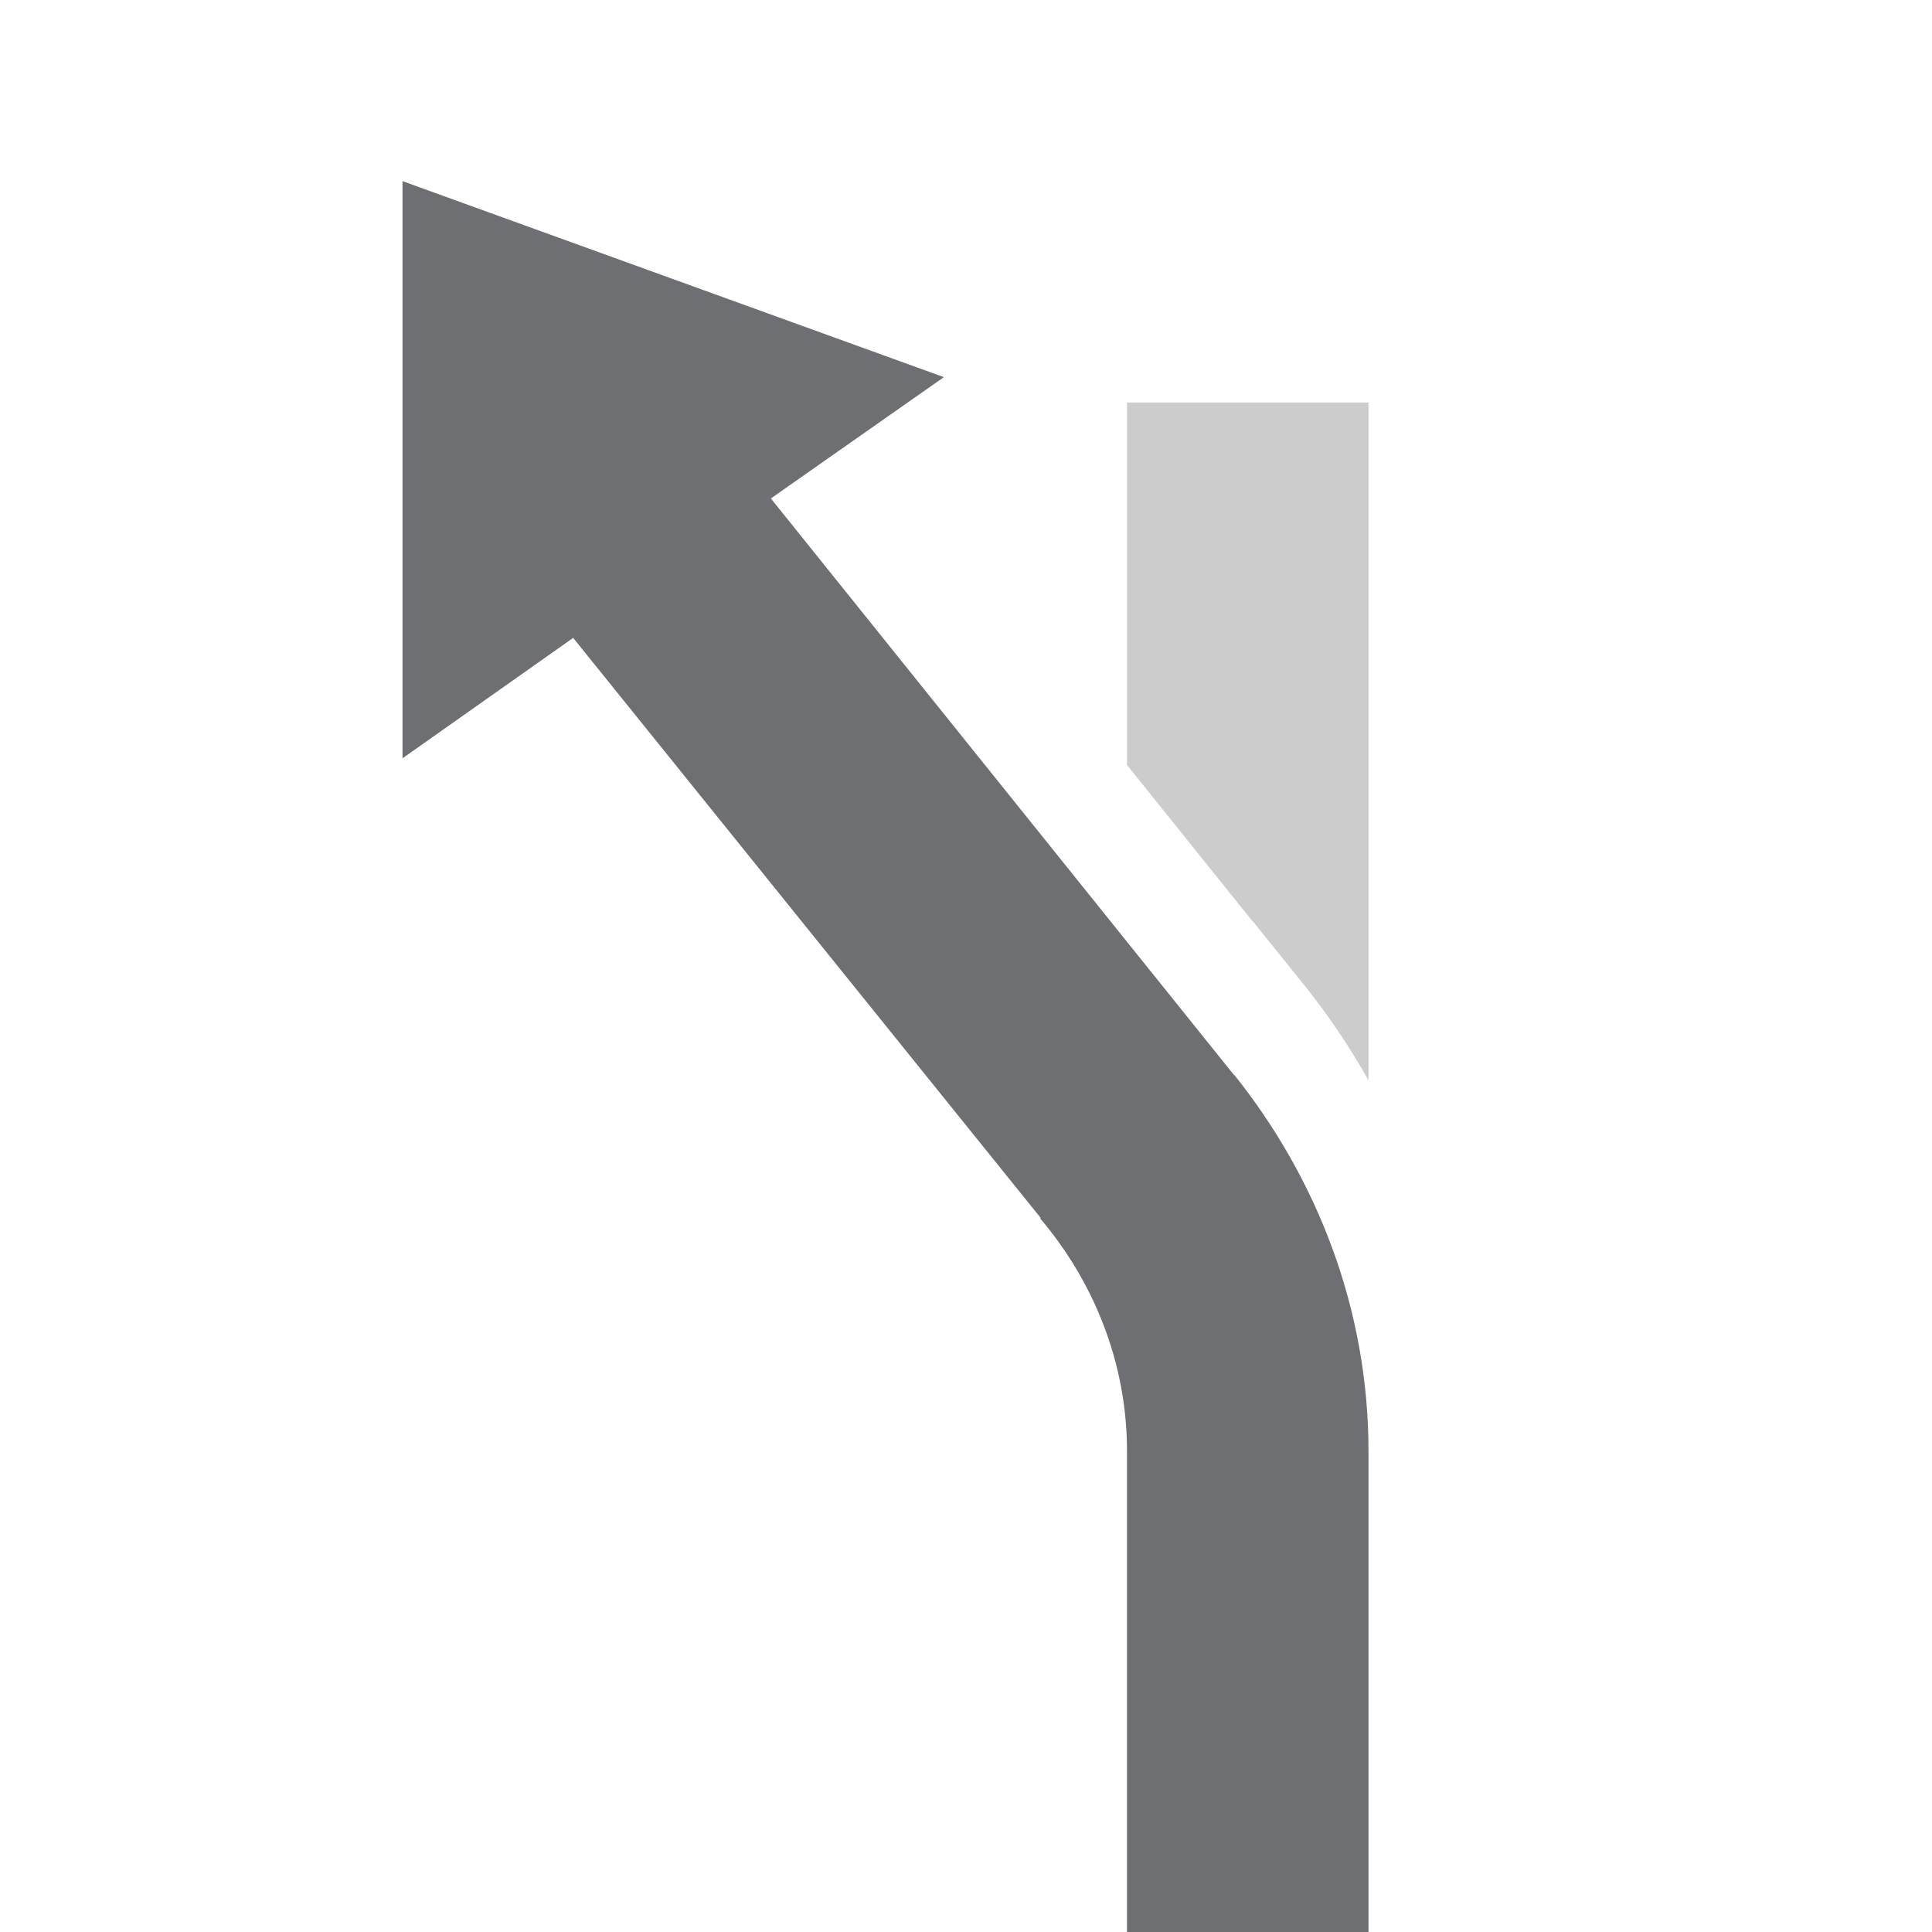
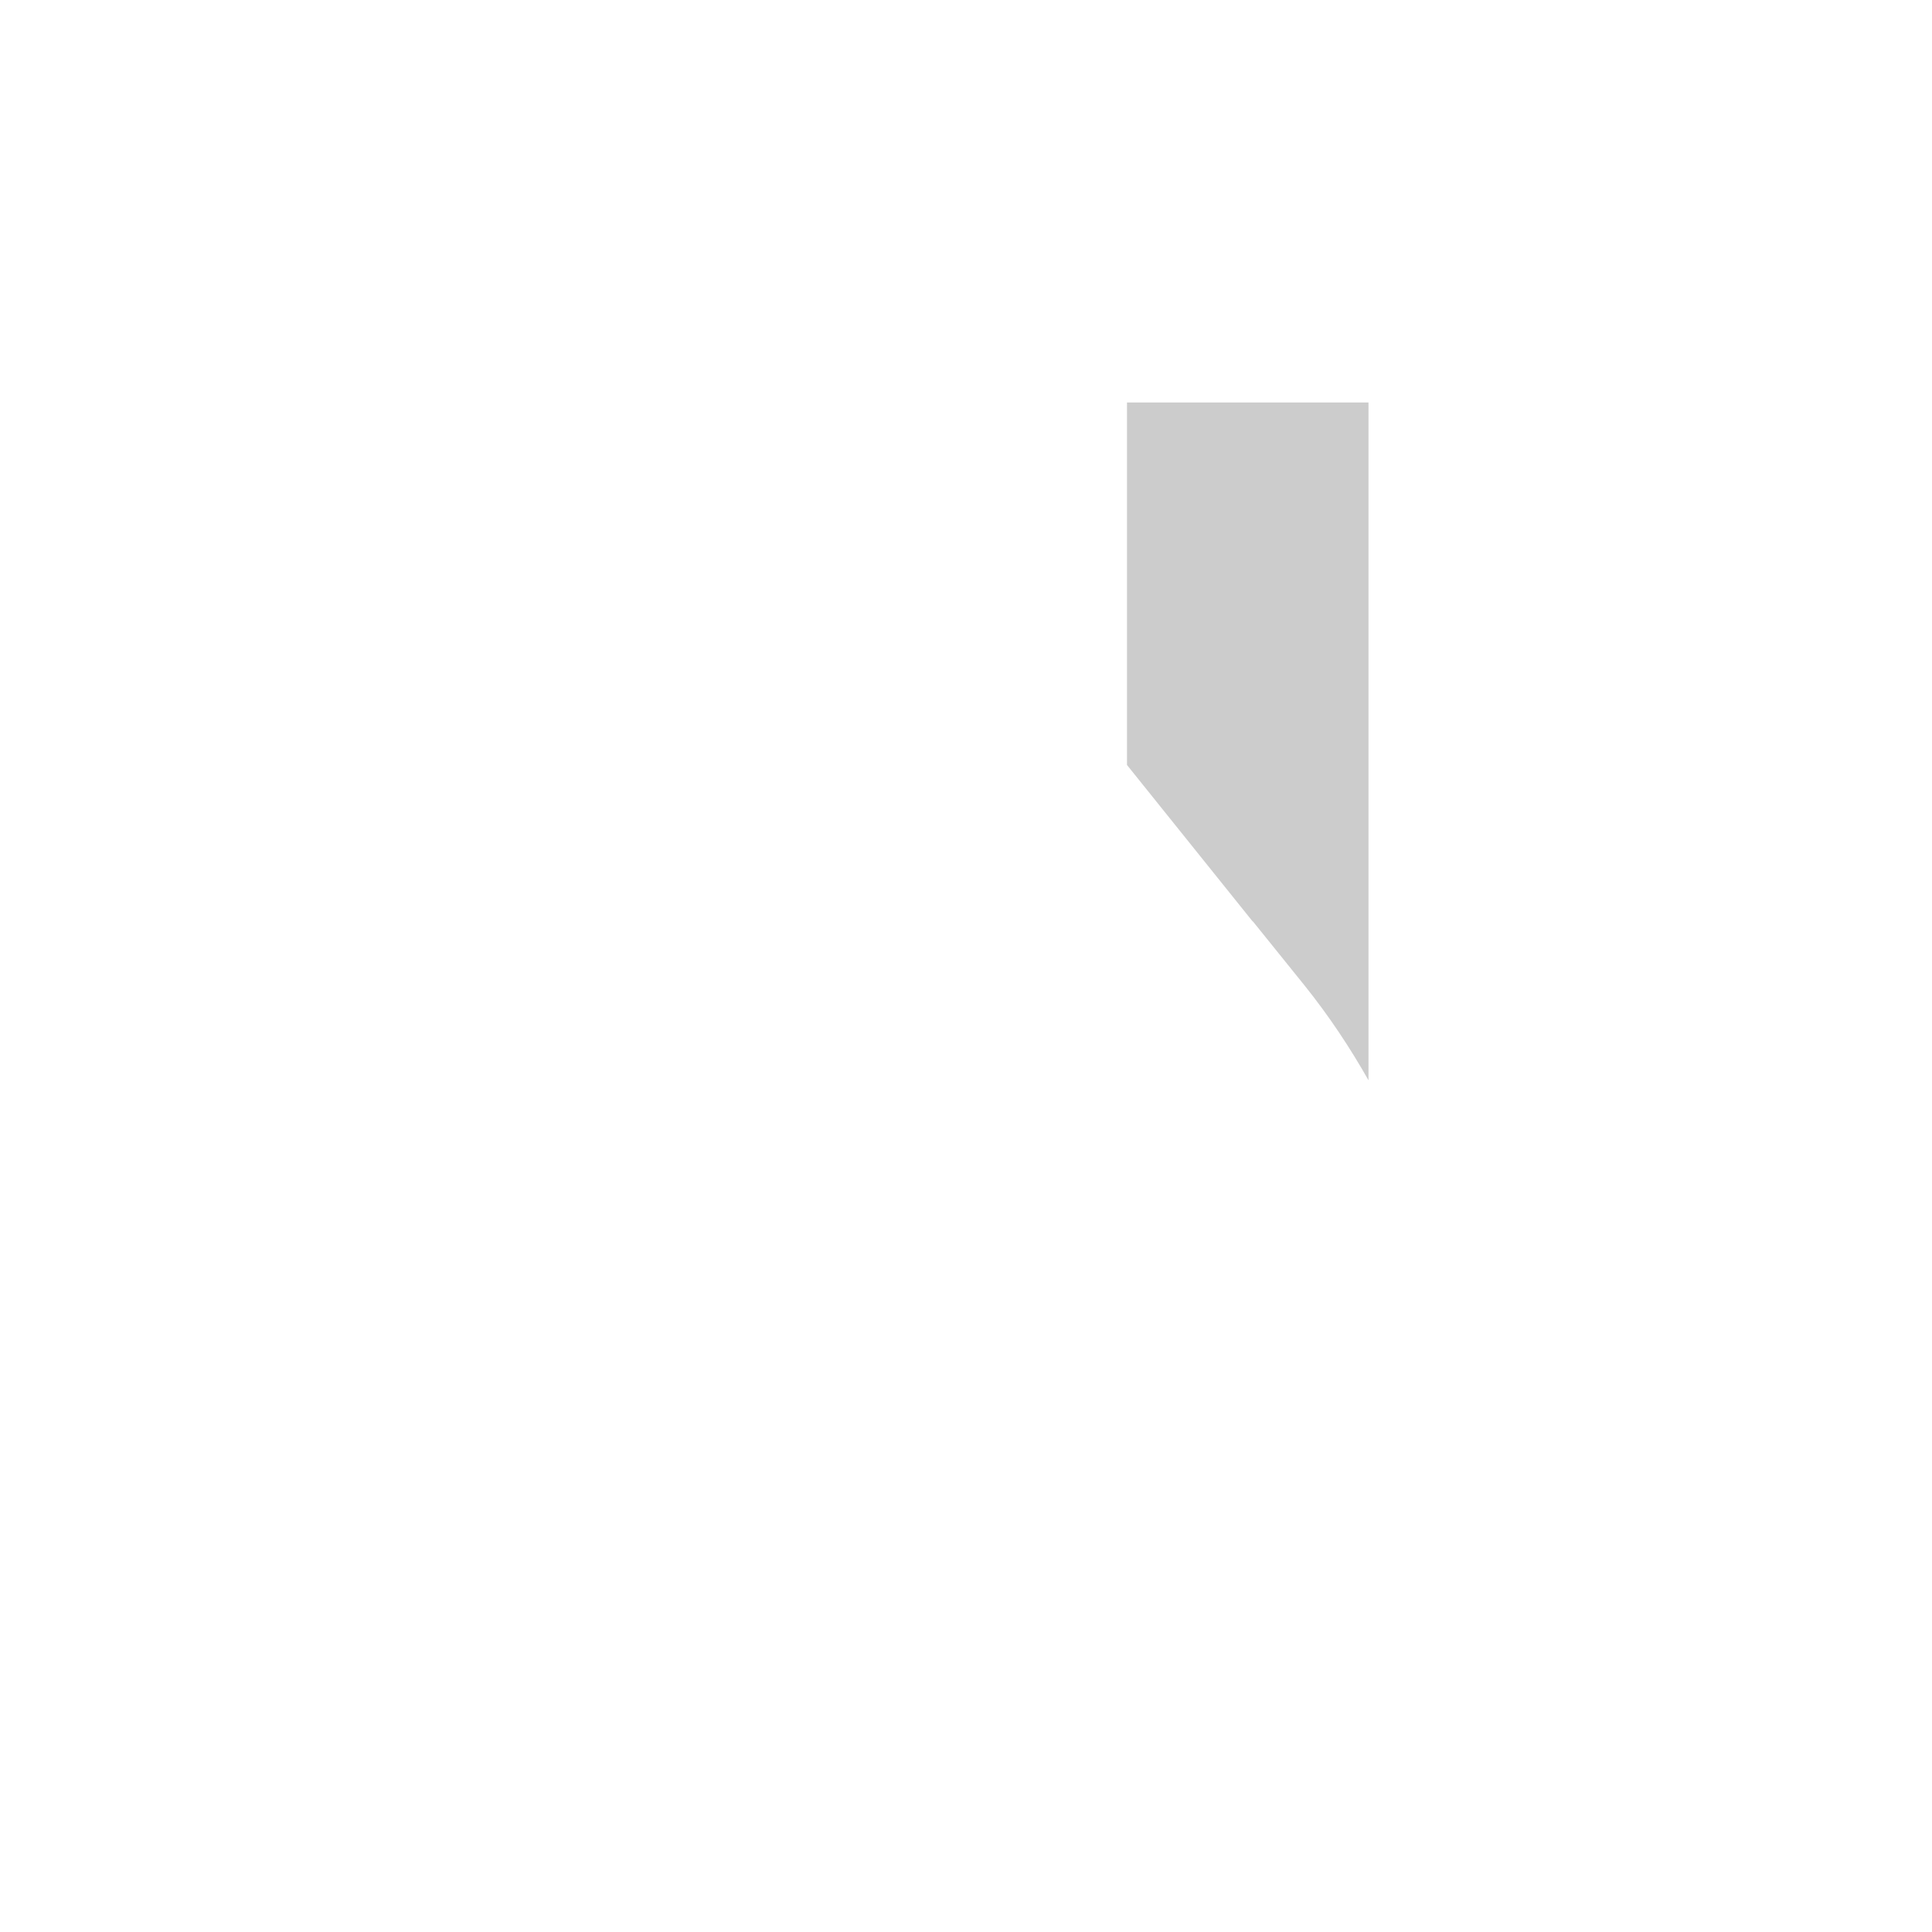
<svg xmlns="http://www.w3.org/2000/svg" version="1.1" id="Icons" x="0px" y="0px" viewBox="0 0 24 24" enable-background="new 0 0 24 24" xml:space="preserve">
-   <path fill="#6E6F72" d="M17,18.027V24h-3v-5.973c0-1.104-0.416-2.109-1.079-2.892l0.008-0.004  L7.12,7.924L5,9.42v-4.024V2.25l6.725,2.435l-2.149,1.507l5.754,7.163l0.003-0.002  C16.358,14.636,17,16.258,17,18.027z" />
  <path fill="#CCCCCC" d="M17,5v8.42c-0.23-0.407-0.492-0.8-0.788-1.17l-0.648-0.804  l-0.002,0.002L14,9.503V5H17z" />
</svg>